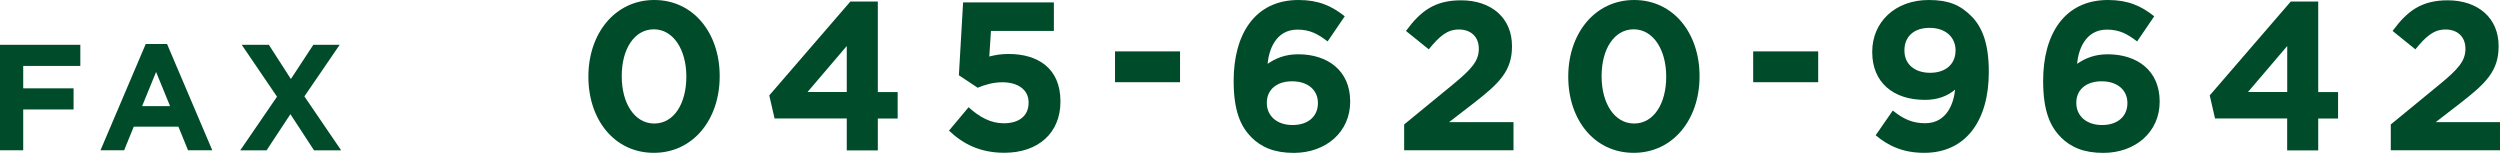
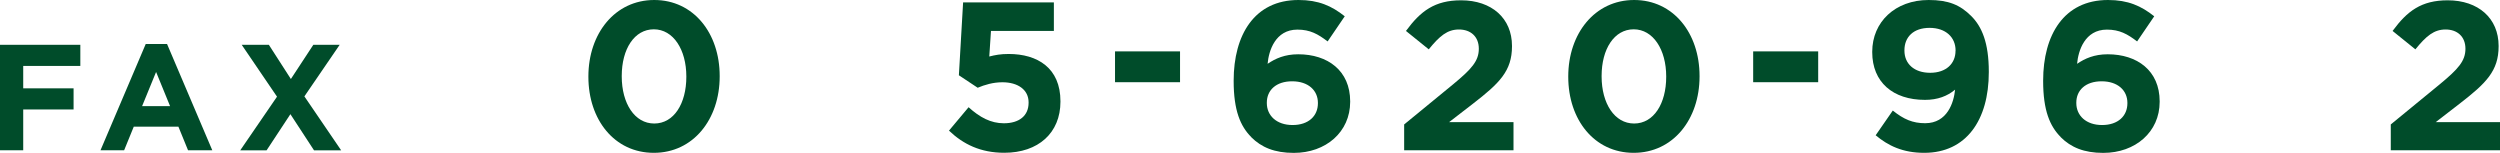
<svg xmlns="http://www.w3.org/2000/svg" id="_レイヤー_2" data-name="レイヤー 2" viewBox="0 0 414.52 25.34">
  <defs>
    <style>
      .cls-1 {
        fill: #004c2a;
      }
    </style>
  </defs>
  <g id="_レイアウト" data-name="レイアウト">
    <g>
      <path class="cls-1" d="m97.56,12.74v-.07c0-7.11,4.41-12.67,10.92-12.67s10.85,5.5,10.85,12.6v.07c0,7.11-4.38,12.67-10.92,12.67s-10.85-5.5-10.85-12.6Zm16.24,0v-.07c0-4.45-2.17-7.81-5.39-7.81s-5.32,3.25-5.32,7.74v.07c0,4.48,2.14,7.81,5.39,7.81s5.32-3.29,5.32-7.74Z" />
-       <path class="cls-1" d="m140.4,19.64h-11.97l-.88-3.82L141,.25h4.55v15.02h3.29v4.38h-3.29v5.29h-5.15v-5.29Zm0-4.38v-7.63l-6.51,7.63h6.51Z" />
      <path class="cls-1" d="m157.34,21.67l3.26-3.89c1.86,1.68,3.68,2.66,5.85,2.66,2.52,0,4.1-1.23,4.1-3.4v-.07c0-2.1-1.79-3.33-4.34-3.33-1.54,0-2.94.42-4.1.91l-3.12-2.07.7-12.08h15.05v4.73h-10.43l-.28,4.24c.98-.25,1.86-.42,3.22-.42,4.76,0,8.58,2.31,8.58,7.84v.07c0,5.18-3.68,8.47-9.31,8.47-3.92,0-6.79-1.4-9.17-3.67Z" />
      <path class="cls-1" d="m184.88,8.52h10.78v5.11h-10.78v-5.11Z" />
      <path class="cls-1" d="m207.46,22.72c-1.79-1.79-2.91-4.41-2.91-9.28v-.07c0-7.56,3.43-13.37,10.75-13.37,3.33,0,5.5.98,7.67,2.7l-2.84,4.17c-1.61-1.23-2.91-1.96-5.01-1.96-3.68,0-4.76,3.54-4.94,5.67,1.3-.88,2.84-1.58,5.08-1.58,4.87,0,8.61,2.7,8.61,7.81v.07c0,5.01-4.03,8.47-9.35,8.47-3.19,0-5.36-.91-7.07-2.62Zm11.06-5.6v-.07c0-2.07-1.61-3.57-4.27-3.57s-4.2,1.47-4.2,3.54v.07c0,2.07,1.61,3.64,4.27,3.64s4.2-1.51,4.2-3.61Z" />
      <path class="cls-1" d="m232.8,20.65l8.16-6.69c3.05-2.52,4.24-3.85,4.24-5.88s-1.37-3.19-3.29-3.19-3.19,1.05-5.01,3.29l-3.78-3.05c2.42-3.29,4.76-5.08,9.14-5.08,5.08,0,8.44,2.98,8.44,7.56v.07c0,4.1-2.1,6.13-6.44,9.49l-3.99,3.08h10.68v4.66h-18.13v-4.27Z" />
      <path class="cls-1" d="m260.03,12.74v-.07c0-7.11,4.41-12.67,10.92-12.67s10.85,5.5,10.85,12.6v.07c0,7.11-4.38,12.67-10.92,12.67s-10.85-5.5-10.85-12.6Zm16.24,0v-.07c0-4.45-2.17-7.81-5.39-7.81s-5.32,3.25-5.32,7.74v.07c0,4.48,2.14,7.81,5.39,7.81s5.32-3.29,5.32-7.74Z" />
      <path class="cls-1" d="m290.69,8.52h10.78v5.11h-10.78v-5.11Z" />
      <path class="cls-1" d="m324.15,14.88c-1.26,1.05-2.87,1.68-4.97,1.68-5.32,0-8.75-2.94-8.75-7.91v-.07c0-4.94,3.82-8.58,9.35-8.58,3.29,0,5.22.81,7.07,2.66,1.75,1.75,2.91,4.41,2.91,9.24v.07c0,7.95-3.75,13.37-10.71,13.37-3.57,0-5.99-1.19-8.05-2.91l2.84-4.1c1.79,1.44,3.29,2.1,5.36,2.1,3.71,0,4.76-3.47,4.97-5.57Zm.1-6.44v-.07c0-2.17-1.61-3.75-4.31-3.75s-4.17,1.54-4.17,3.71v.07c0,2.17,1.61,3.67,4.27,3.67s4.2-1.54,4.2-3.64Z" />
      <path class="cls-1" d="m341.68,22.72c-1.79-1.79-2.91-4.41-2.91-9.28v-.07c0-7.56,3.43-13.37,10.75-13.37,3.33,0,5.5.98,7.67,2.7l-2.84,4.17c-1.61-1.23-2.91-1.96-5.01-1.96-3.68,0-4.76,3.54-4.94,5.67,1.29-.88,2.84-1.58,5.08-1.58,4.87,0,8.61,2.7,8.61,7.81v.07c0,5.01-4.03,8.47-9.35,8.47-3.19,0-5.36-.91-7.07-2.62Zm11.06-5.6v-.07c0-2.07-1.61-3.57-4.27-3.57s-4.2,1.47-4.2,3.54v.07c0,2.07,1.61,3.64,4.27,3.64s4.2-1.51,4.2-3.61Z" />
-       <path class="cls-1" d="m379.24,19.64h-11.97l-.88-3.82L379.83.25h4.55v15.02h3.29v4.38h-3.29v5.29h-5.15v-5.29Zm0-4.38v-7.63l-6.51,7.63h6.51Z" />
      <path class="cls-1" d="m396.39,20.65l8.16-6.69c3.05-2.52,4.24-3.85,4.24-5.88s-1.37-3.19-3.29-3.19-3.19,1.05-5.01,3.29l-3.78-3.05c2.42-3.29,4.76-5.08,9.14-5.08,5.08,0,8.44,2.98,8.44,7.56v.07c0,4.1-2.1,6.13-6.44,9.49l-3.99,3.08h10.68v4.66h-18.13v-4.27Z" />
      <path class="cls-1" d="m0,7.43h13.32v3.5H3.85v3.72h8.35v3.5H3.85v6.77H0V7.43Z" />
      <path class="cls-1" d="m24.15,7.3h3.55l7.5,17.62h-4.02l-1.6-3.92h-7.4l-1.6,3.92h-3.92l7.5-17.62Zm4.05,10.3l-2.32-5.67-2.32,5.67h4.65Z" />
      <path class="cls-1" d="m56.32,7.43l-5.85,8.55,6.1,8.95h-4.5l-3.92-6-3.95,6h-4.37l6.1-8.9-5.85-8.6h4.5l3.65,5.67,3.72-5.67h4.37Z" />
    </g>
  </g>
</svg>